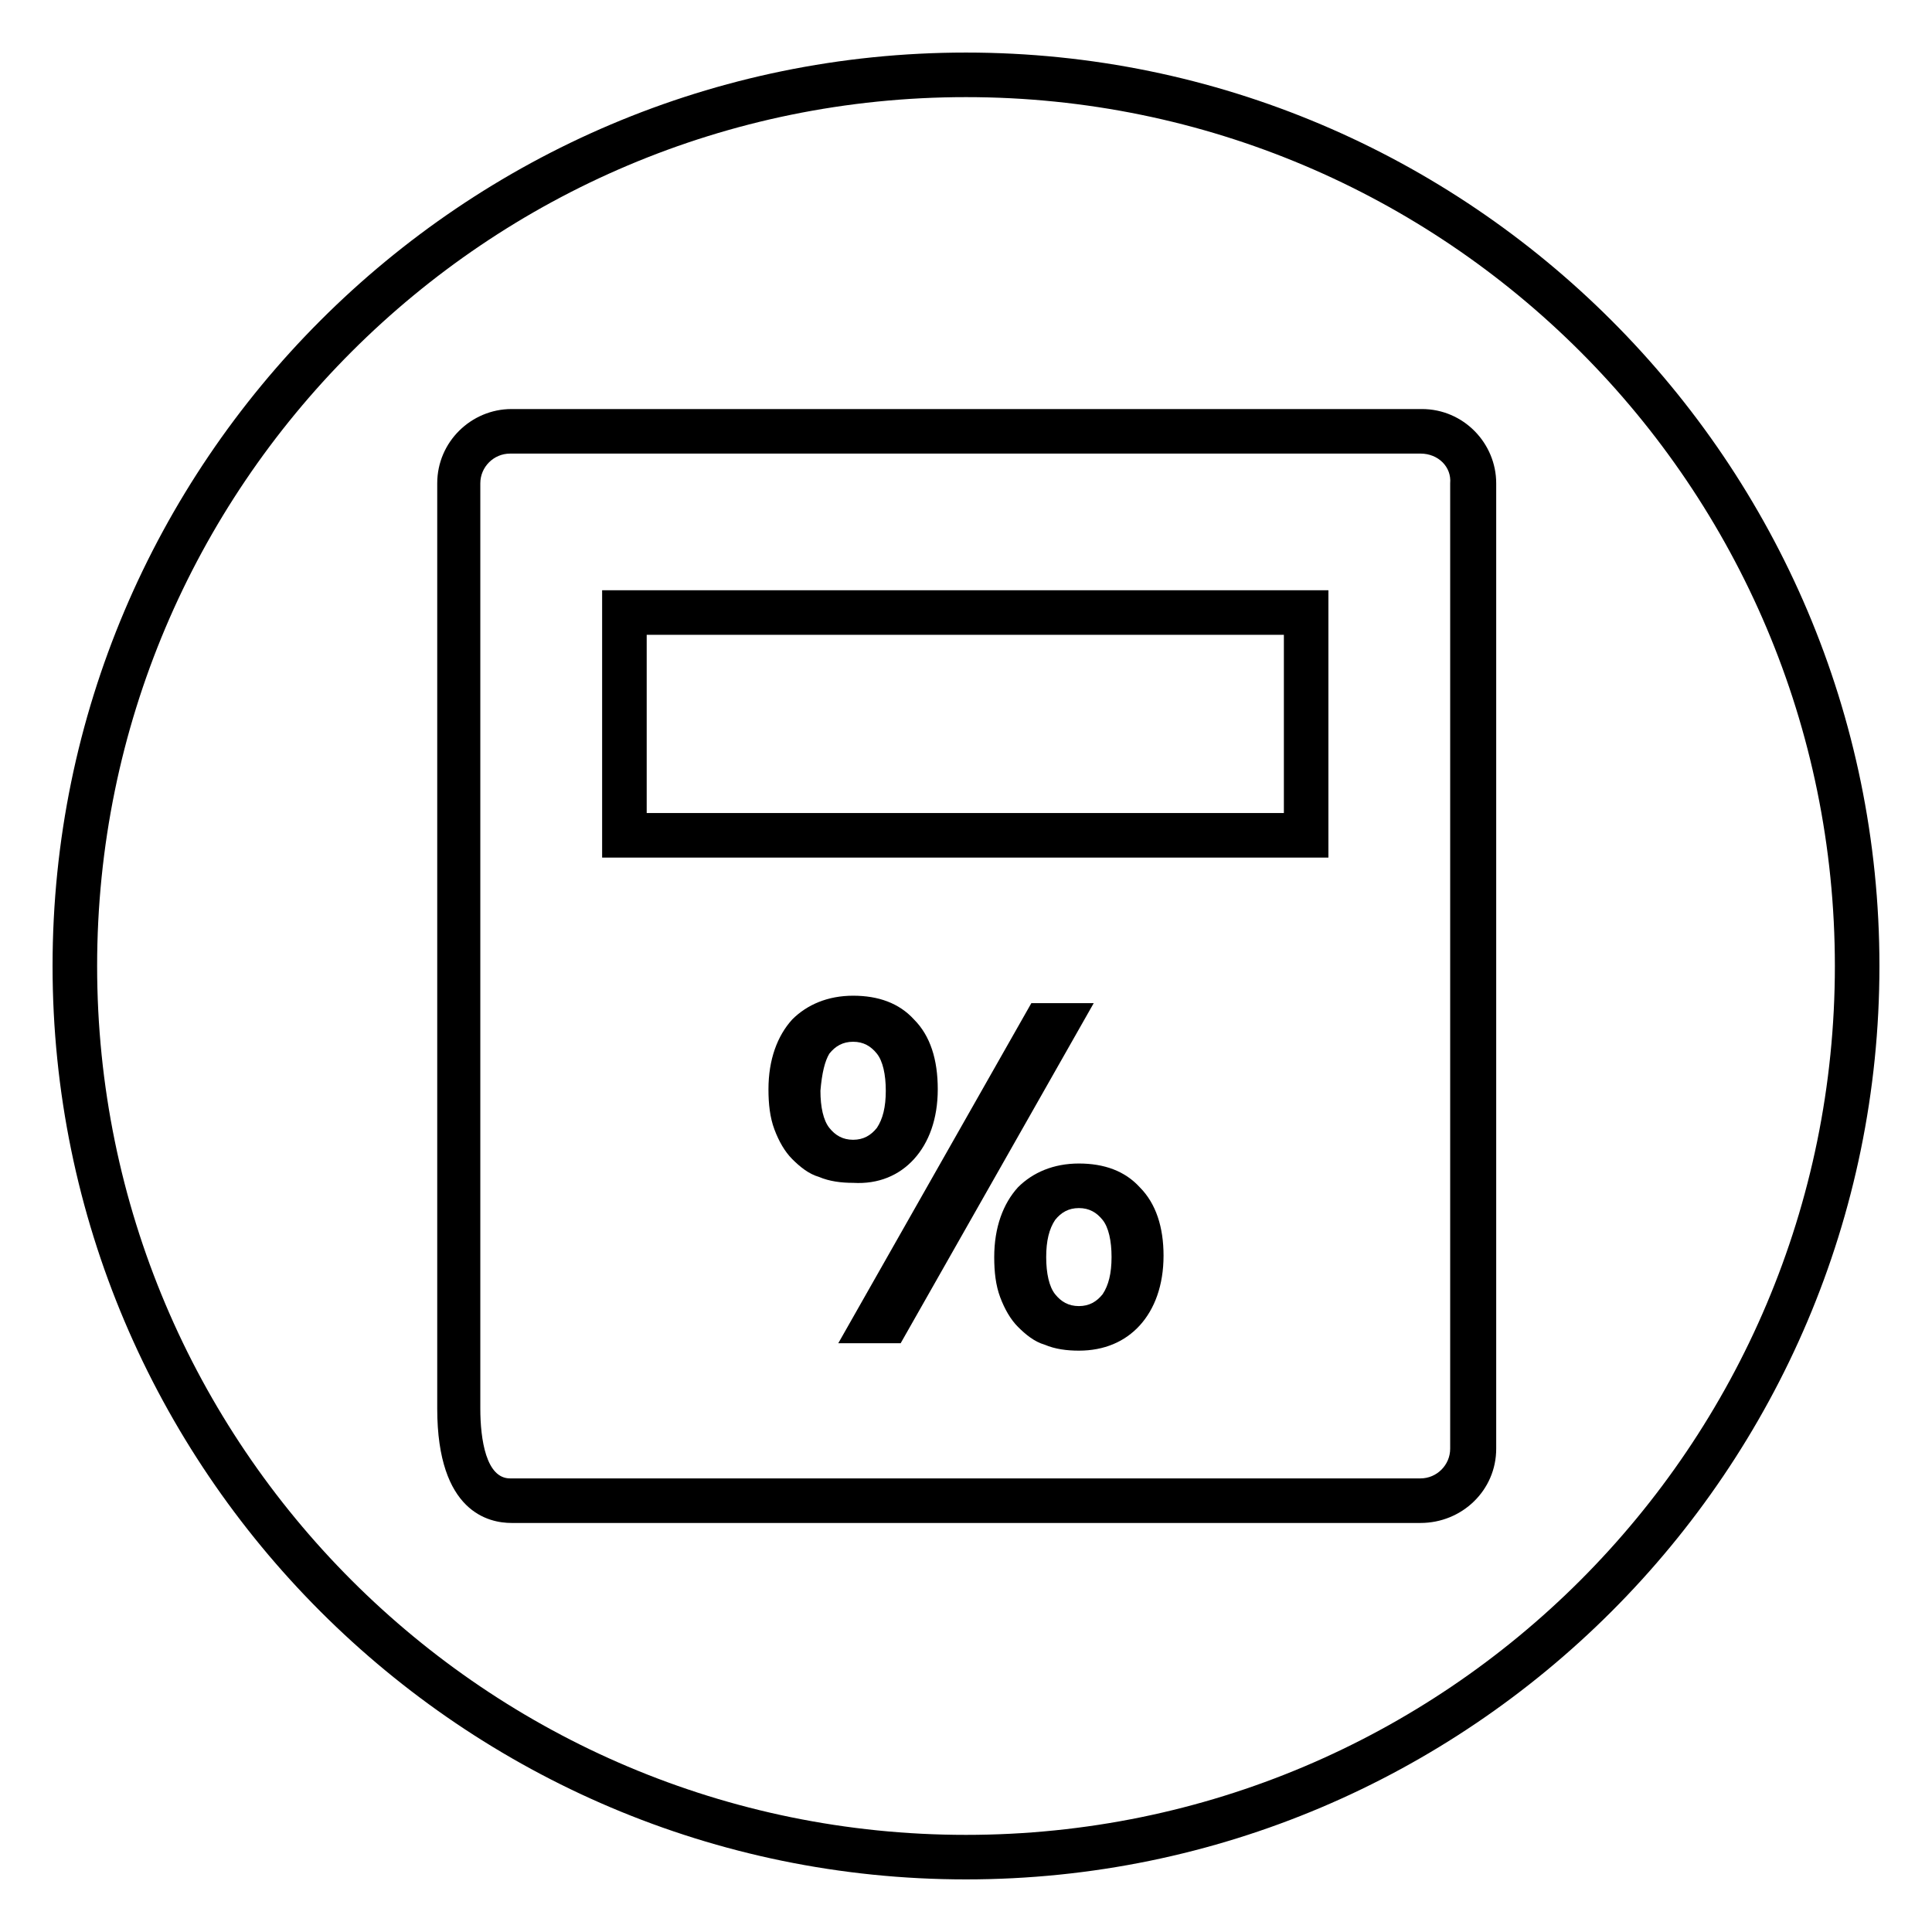
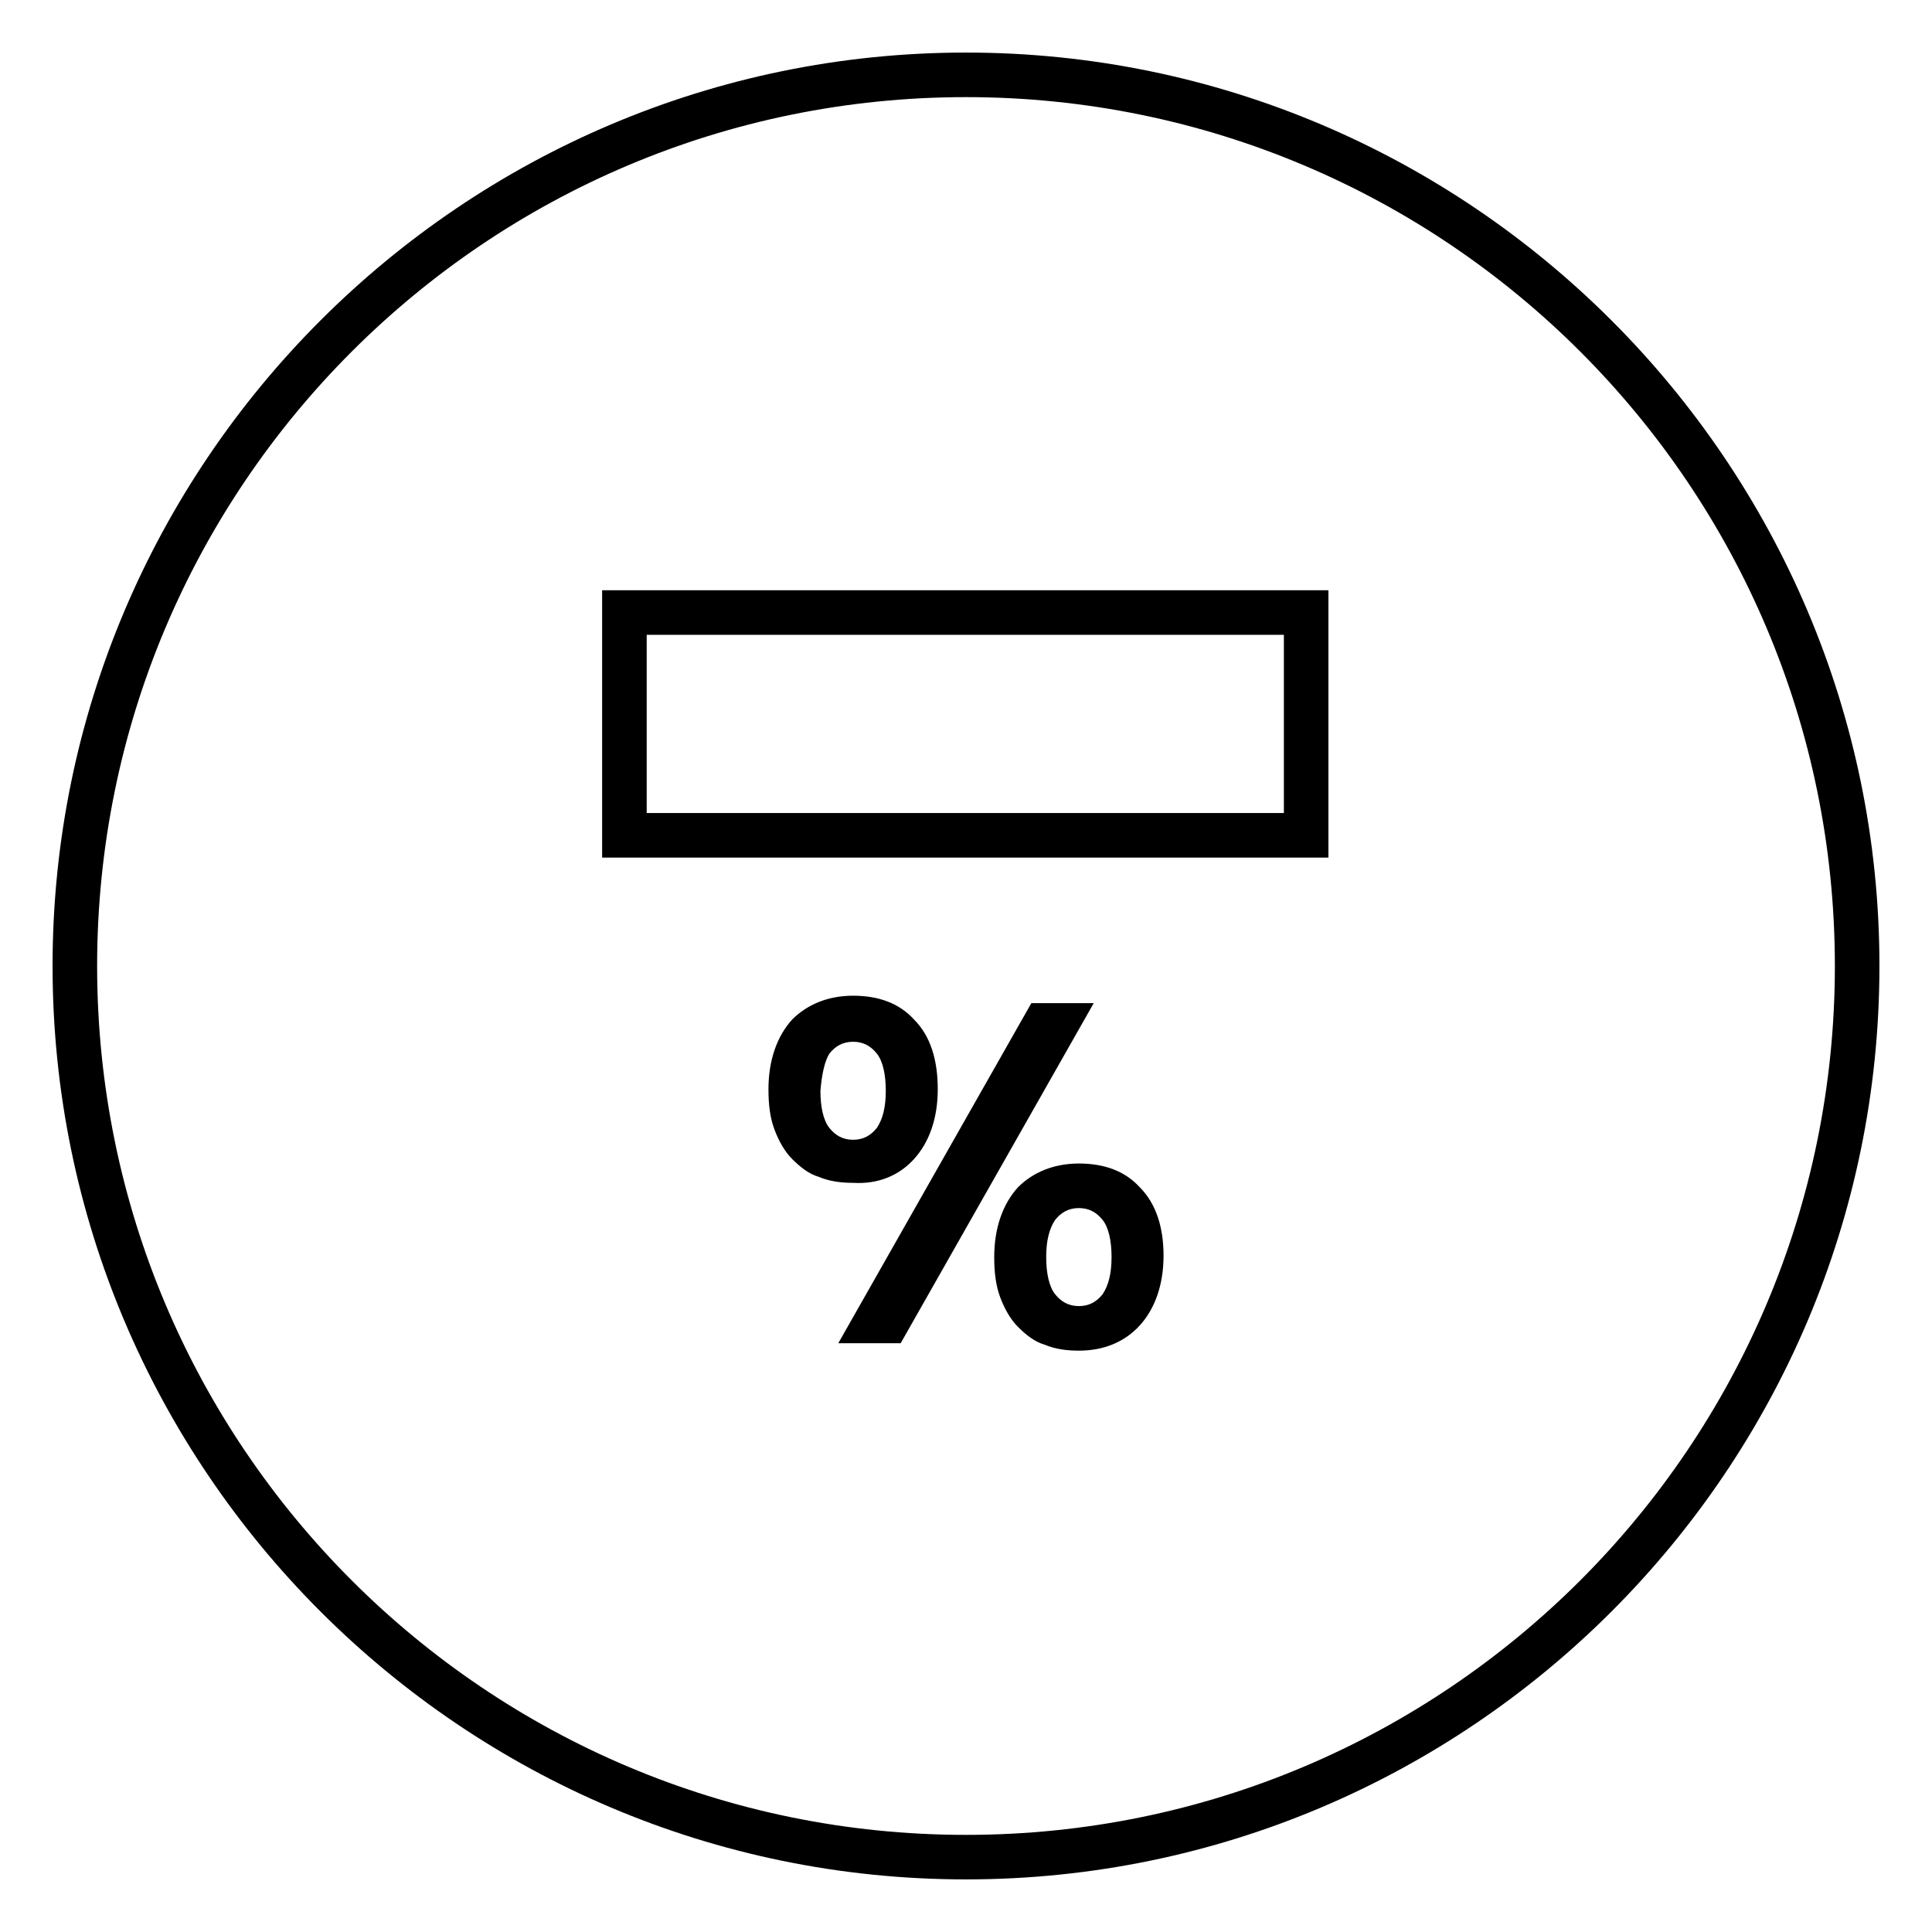
<svg xmlns="http://www.w3.org/2000/svg" fill="#000000" width="800px" height="800px" version="1.1" viewBox="144 144 512 512">
  <g>
    <path d="m400 642.06c-133.43 0-242.07-108.63-242.07-242.06 0-133.43 108.63-242.07 242.07-242.07 133.43 0 242.07 108.63 242.07 242.07-0.004 133.43-108.64 242.06-242.07 242.06zm0-472.32c-127.13 0-230.26 103.12-230.26 230.26s103.12 230.26 230.26 230.26 230.26-103.12 230.26-230.26c-0.004-127.13-103.12-230.26-230.26-230.26z" />
-     <path d="m520.44 547.6h-240.89c-5.902 0-19.68-2.754-19.68-30.309v-245.21c0-11.02 9.055-19.68 19.68-19.68h241.28c11.02 0 19.68 9.055 19.68 19.68v255.84c0.004 11.023-9.051 19.68-20.07 19.68zm0-283.39h-241.28c-4.328 0-7.871 3.543-7.871 7.871v245.21c0 8.266 1.574 18.5 7.871 18.5h241.28c4.328 0 7.871-3.543 7.871-7.871v-255.84c0.395-4.332-3.148-7.875-7.871-7.875z" />
    <path d="m496.43 371.27h-192.86v-70.848h192.47v70.848zm-181.05-11.809h168.86v-47.23h-168.86z" />
    <path d="m417.32 409.84-51.168 90.133h16.531l51.168-90.133z" />
    <path d="m446.05 458.64c-3.938-4.328-9.445-6.297-16.137-6.297-6.691 0-12.203 2.363-16.137 6.297-3.938 4.328-6.297 10.629-6.297 18.5 0 3.938 0.395 7.477 1.574 10.629 1.18 3.148 2.754 5.902 4.723 7.871s4.328 3.938 7.086 4.723c2.754 1.18 5.902 1.574 9.055 1.574 6.691 0 12.203-2.363 16.137-6.691 3.938-4.328 6.297-10.629 6.297-18.5-0.004-7.477-1.973-13.773-6.301-18.105zm-9.84 28.34c-1.574 1.969-3.543 3.148-6.297 3.148-2.754 0-4.723-1.18-6.297-3.148-1.574-1.969-2.363-5.512-2.363-9.84s0.789-7.477 2.363-9.84c1.574-1.969 3.543-3.148 6.297-3.148 2.754 0 4.723 1.18 6.297 3.148 1.574 1.969 2.363 5.512 2.363 9.84-0.004 4.328-0.789 7.477-2.363 9.84z" />
    <path d="m386.22 451.17c3.938-4.328 6.297-10.629 6.297-18.5 0-7.871-1.969-14.168-6.297-18.5-3.938-4.328-9.445-6.297-16.137-6.297-6.691 0-12.203 2.363-16.137 6.297-3.938 4.328-6.297 10.629-6.297 18.5 0 3.938 0.395 7.477 1.574 10.629 1.18 3.148 2.754 5.902 4.723 7.871s4.328 3.938 7.086 4.723c2.754 1.18 5.902 1.574 9.055 1.574 6.688 0.395 12.195-1.969 16.133-6.297zm-22.434-27.945c1.574-1.969 3.543-3.148 6.297-3.148 2.754 0 4.723 1.18 6.297 3.148 1.574 1.969 2.363 5.512 2.363 9.84s-0.789 7.477-2.363 9.84c-1.574 1.969-3.543 3.148-6.297 3.148-2.754 0-4.723-1.18-6.297-3.148-1.574-1.969-2.363-5.512-2.363-9.84 0.395-4.727 1.18-7.875 2.363-9.84z" />
  </g>
</svg>